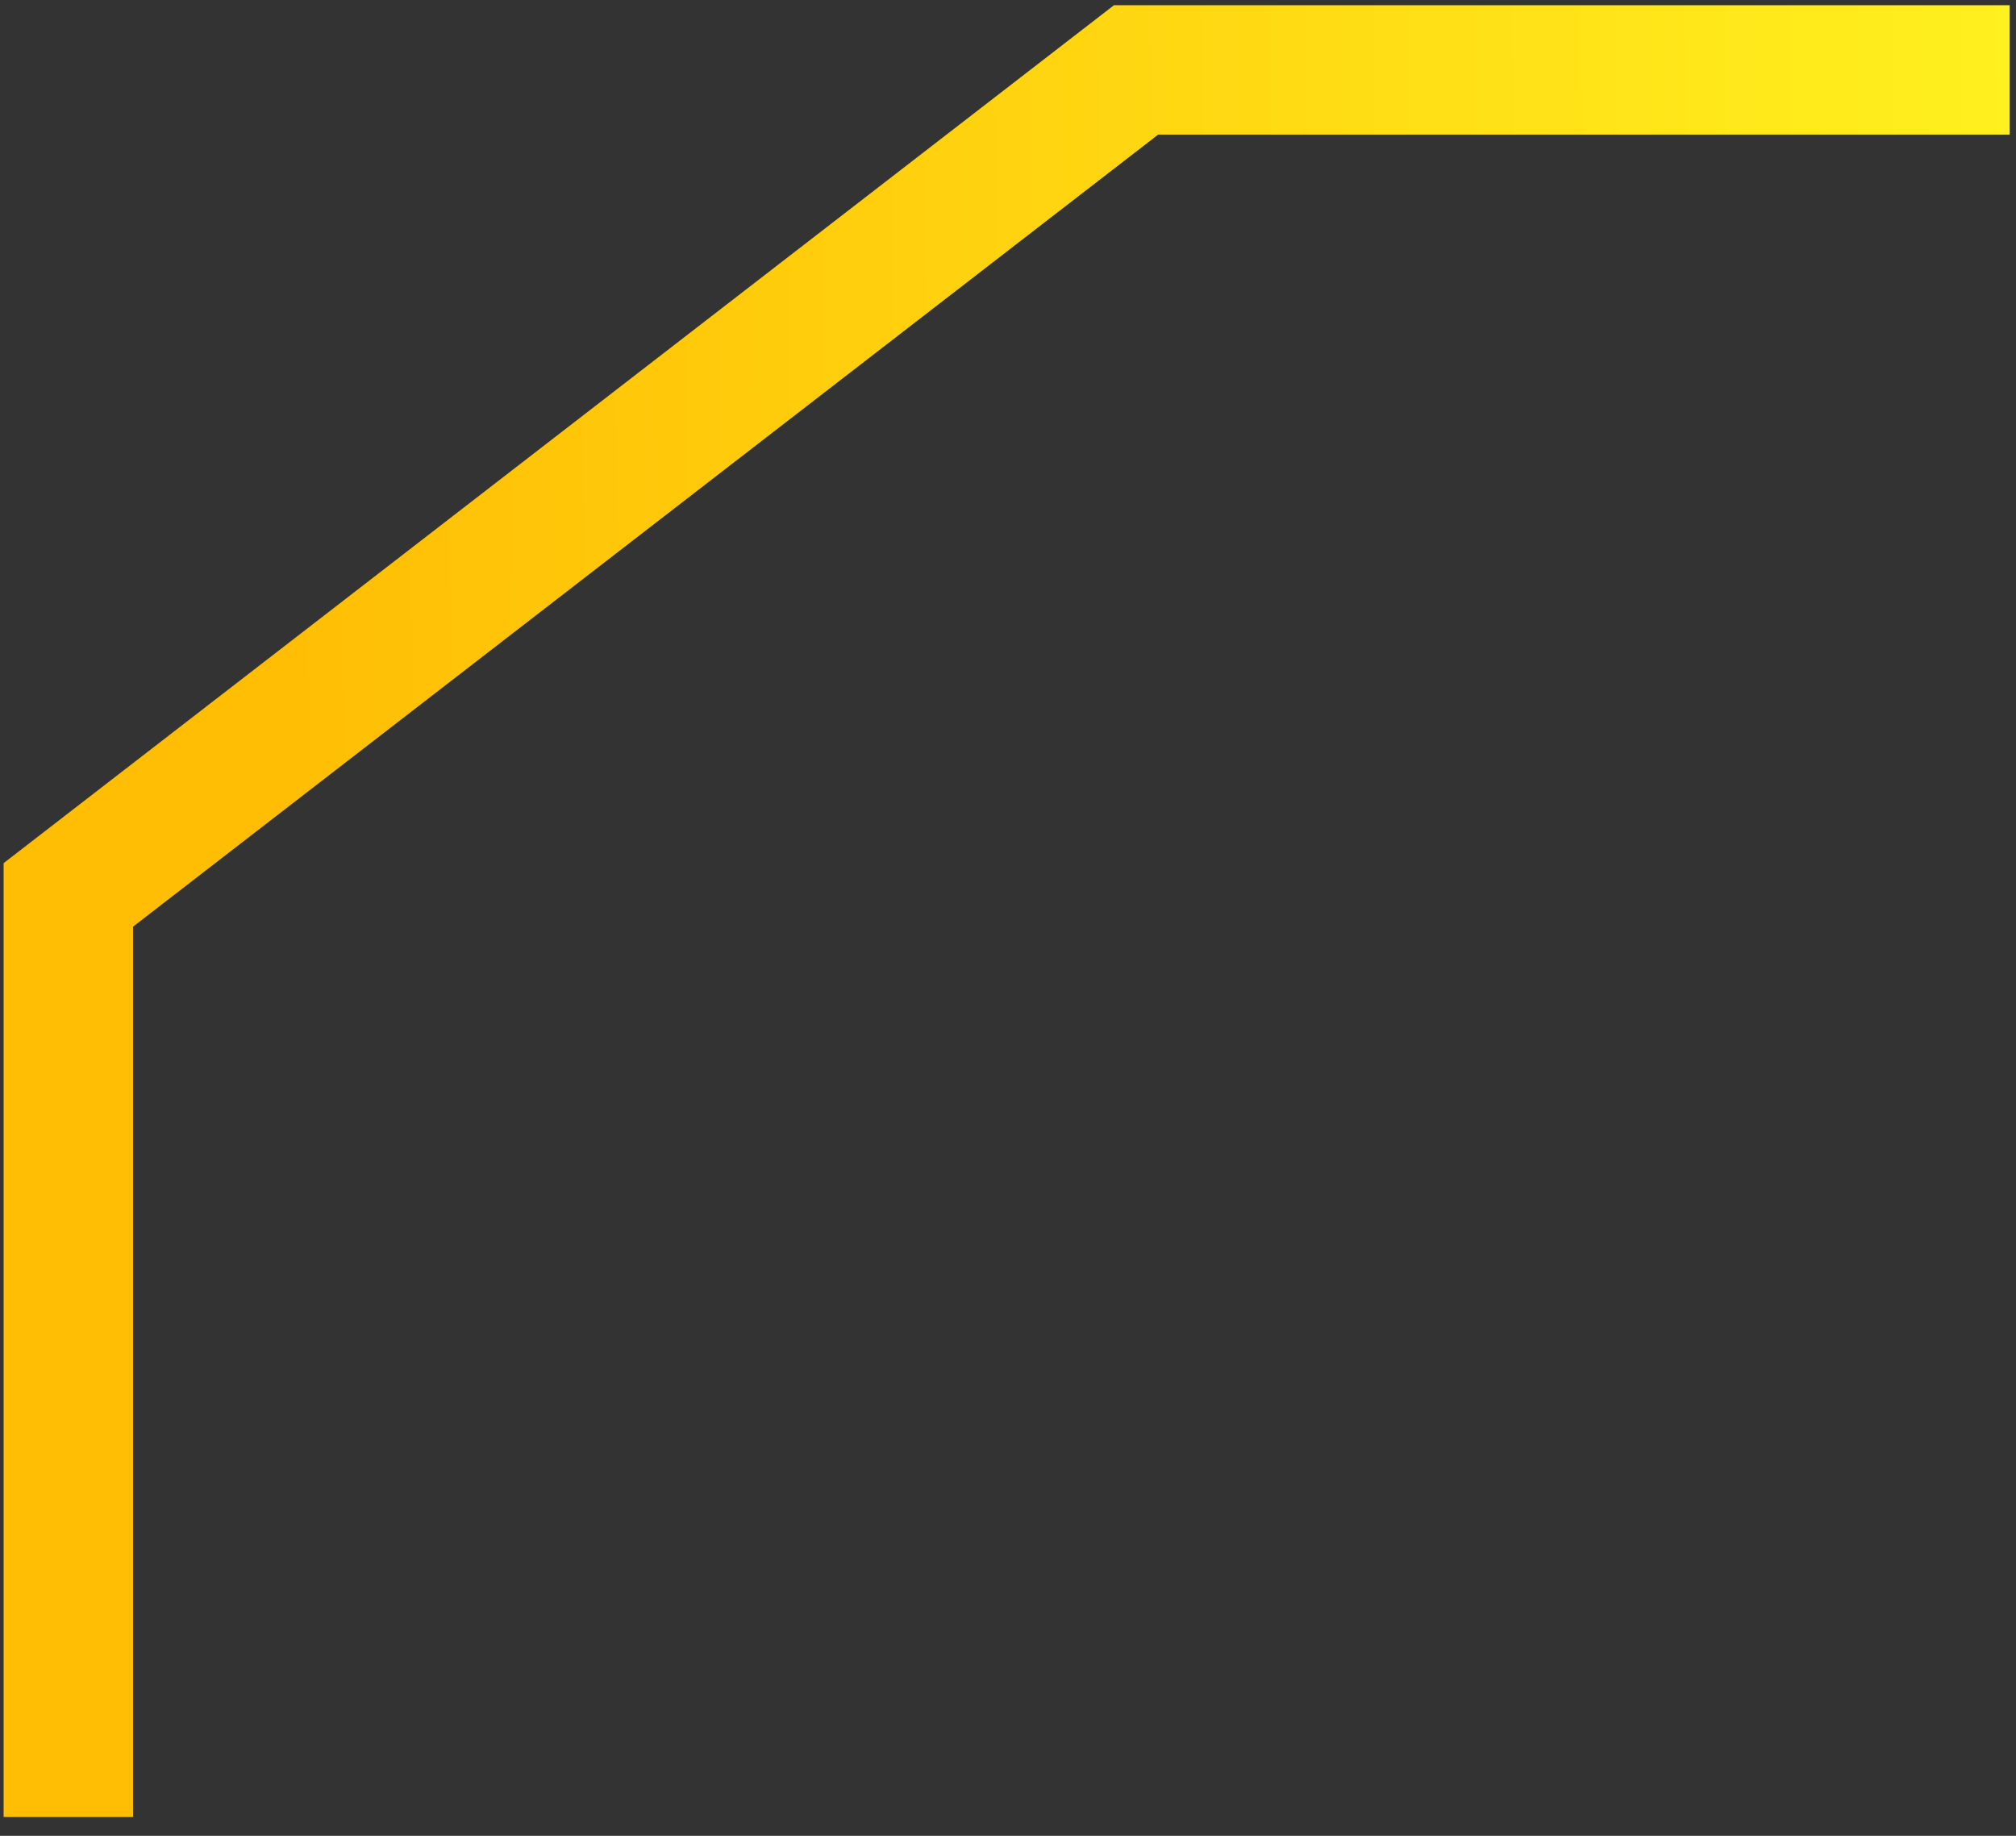
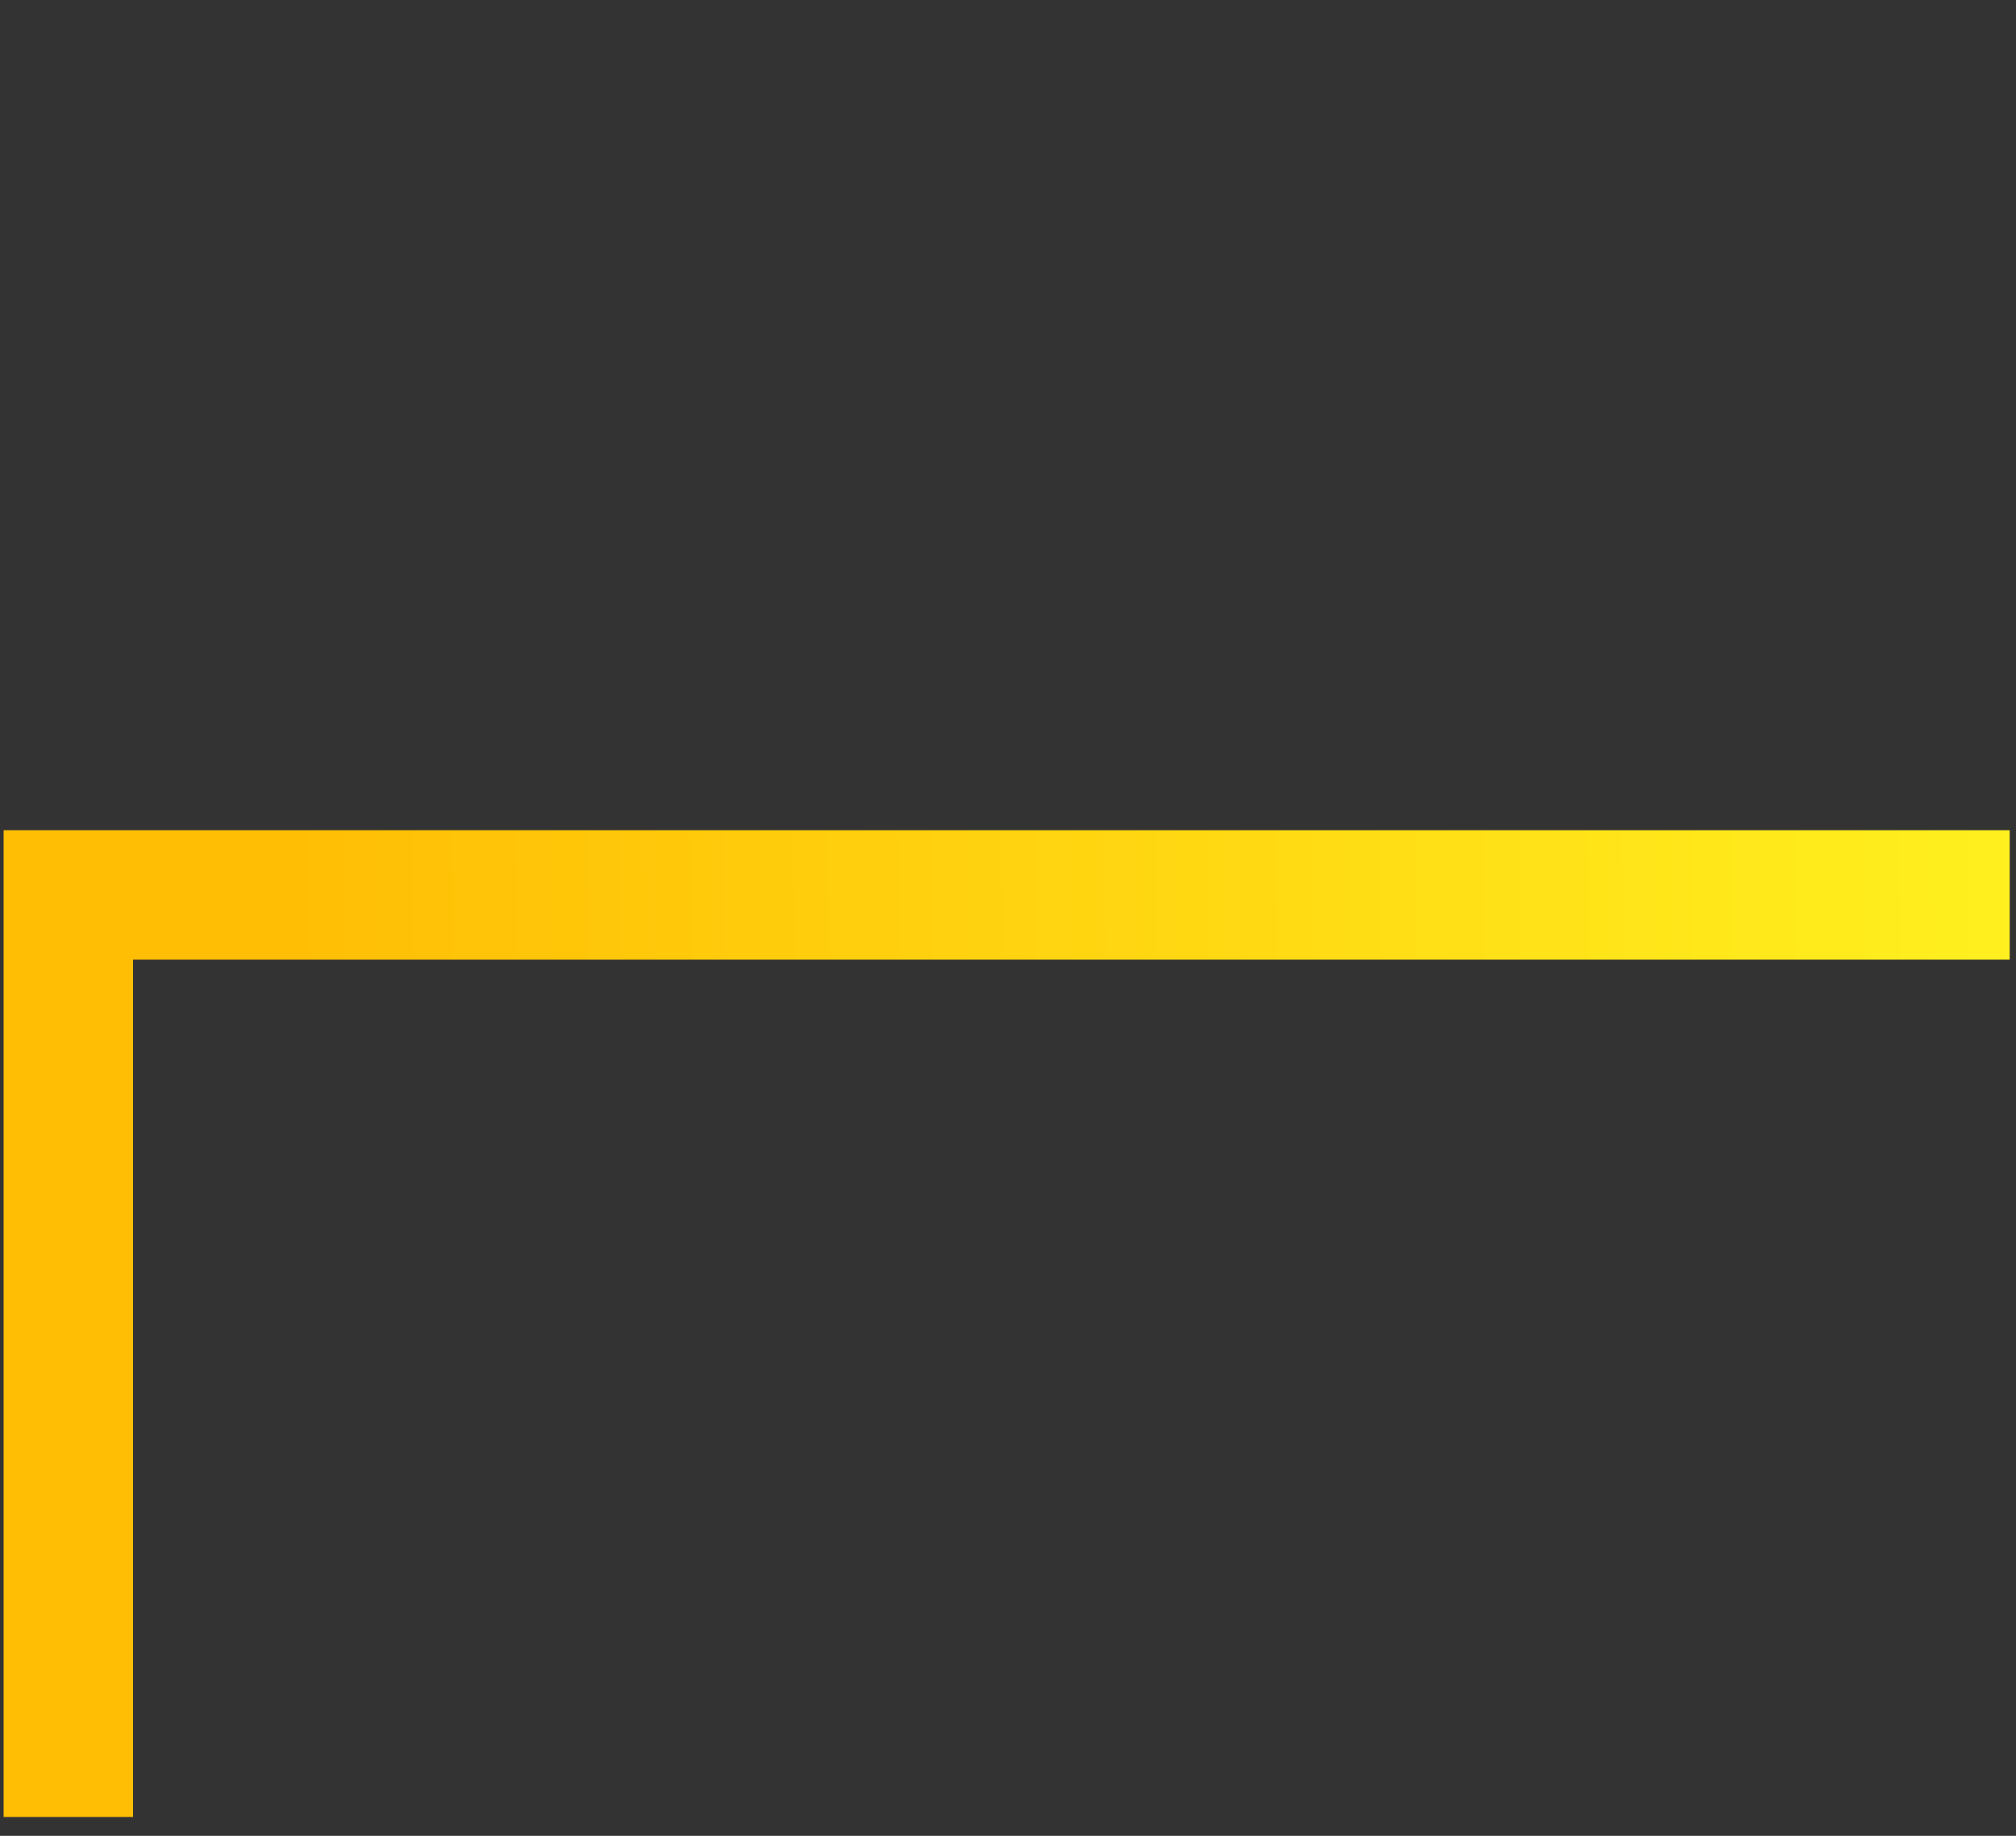
<svg xmlns="http://www.w3.org/2000/svg" width="56" height="51" viewBox="0 0 56 51" fill="none">
  <rect x="0" y="0" width="56" height="51" fill="#333333" stroke="none" />
-   <path d="M1.898 50.476V24.861L31.558 1.942H55.825" stroke="url(#paint0_linear_156_29885)" stroke-width="3.595" />
+   <path d="M1.898 50.476V24.861H55.825" stroke="url(#paint0_linear_156_29885)" stroke-width="3.595" />
  <defs>
    <linearGradient id="paint0_linear_156_29885" x1="8.118" y1="22.262" x2="56.097" y2="21.855" gradientUnits="userSpaceOnUse">
      <stop stop-color="#FFBE04" />
      <stop offset="1" stop-color="#FFF01F" />
    </linearGradient>
  </defs>
</svg>